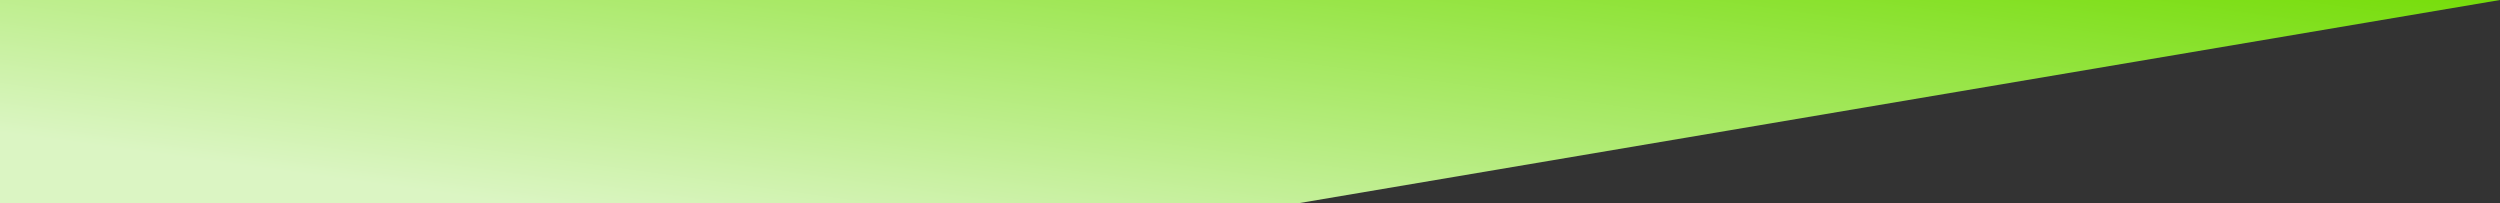
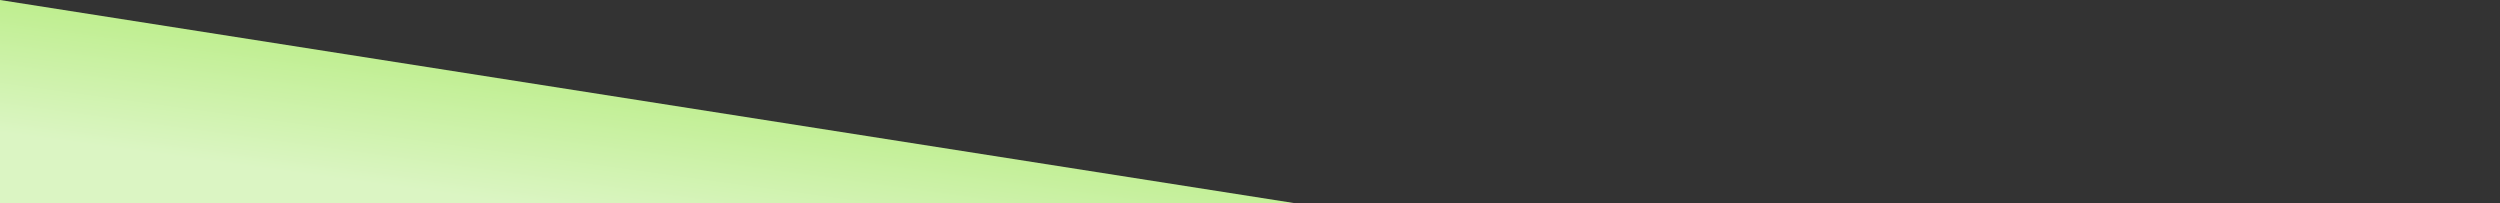
<svg xmlns="http://www.w3.org/2000/svg" width="344" height="28" viewBox="0 0 344 28" fill="none">
  <rect x="0" y="0" width="344" height="28" fill="#333333" stroke="none" />
-   <path d="M0 0H344L178.44 28H0V0Z" fill="url(#paint0_linear_10021_5988)" />
+   <path d="M0 0L178.44 28H0V0Z" fill="url(#paint0_linear_10021_5988)" />
  <defs>
    <linearGradient id="paint0_linear_10021_5988" x1="139.8" y1="37.492" x2="150.979" y2="-43.842" gradientUnits="userSpaceOnUse">
      <stop stop-color="#DBF5C3" />
      <stop offset="0.827" stop-color="#72DC02" />
    </linearGradient>
  </defs>
</svg>